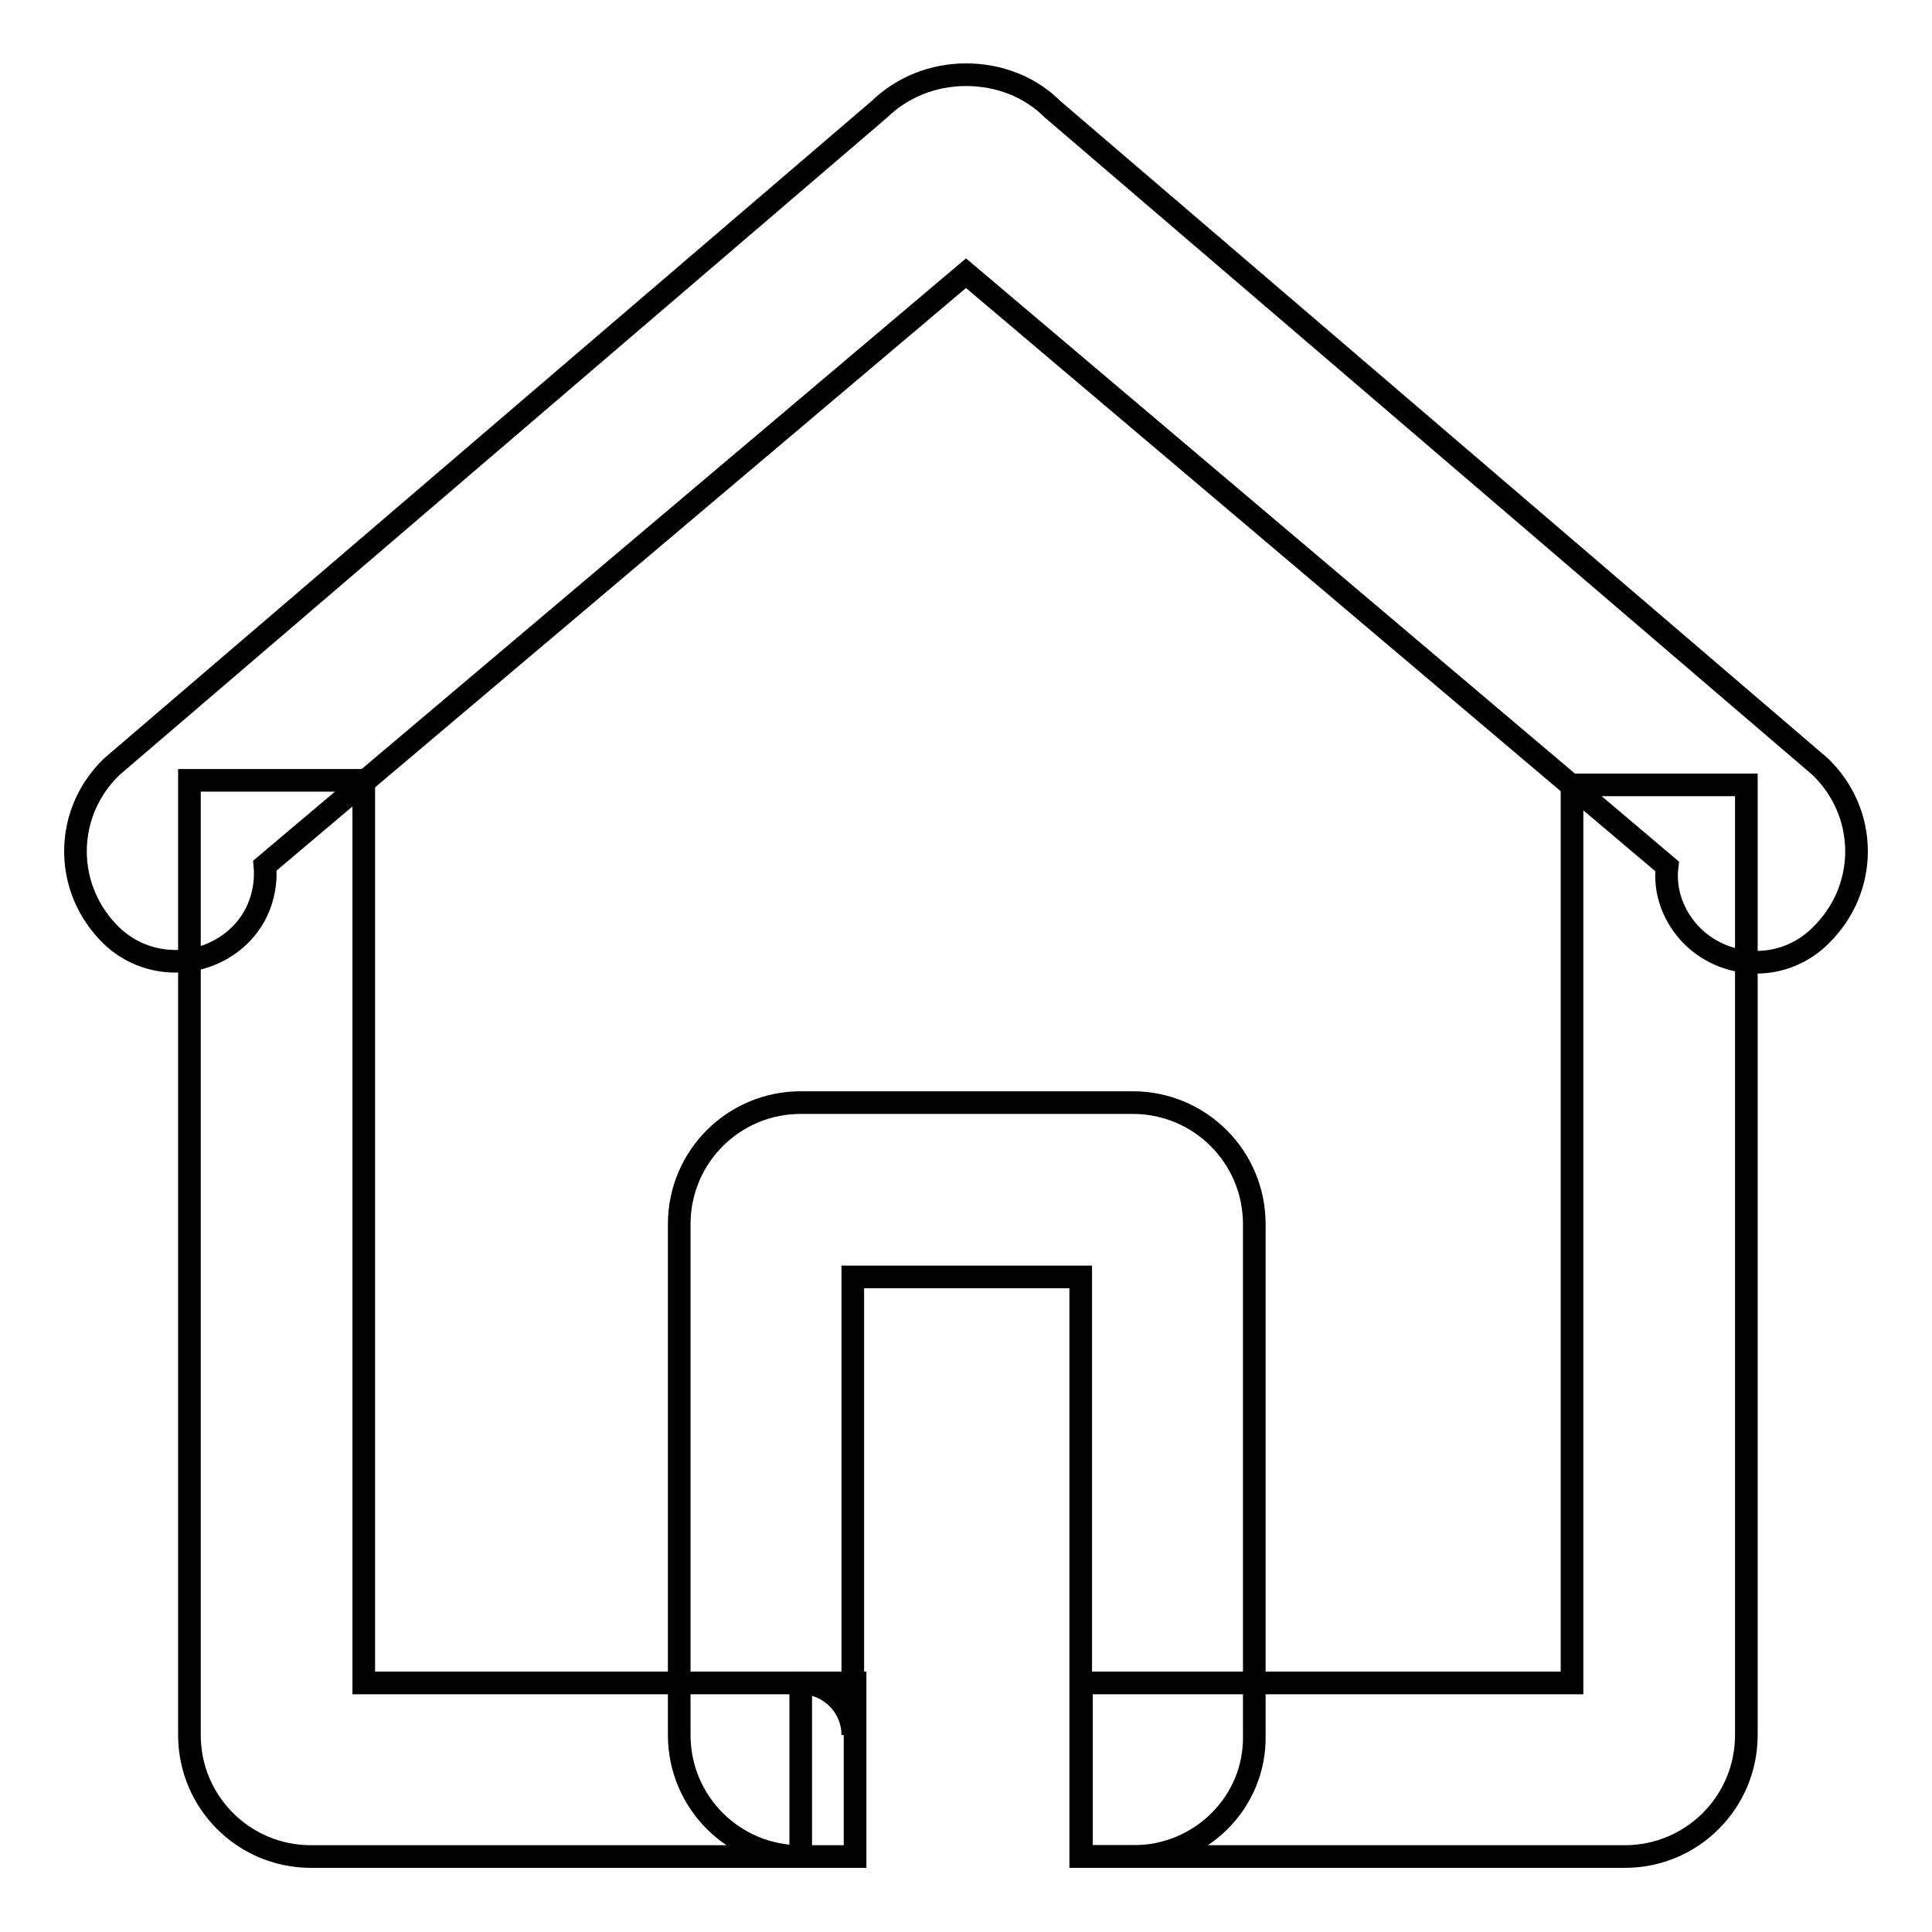
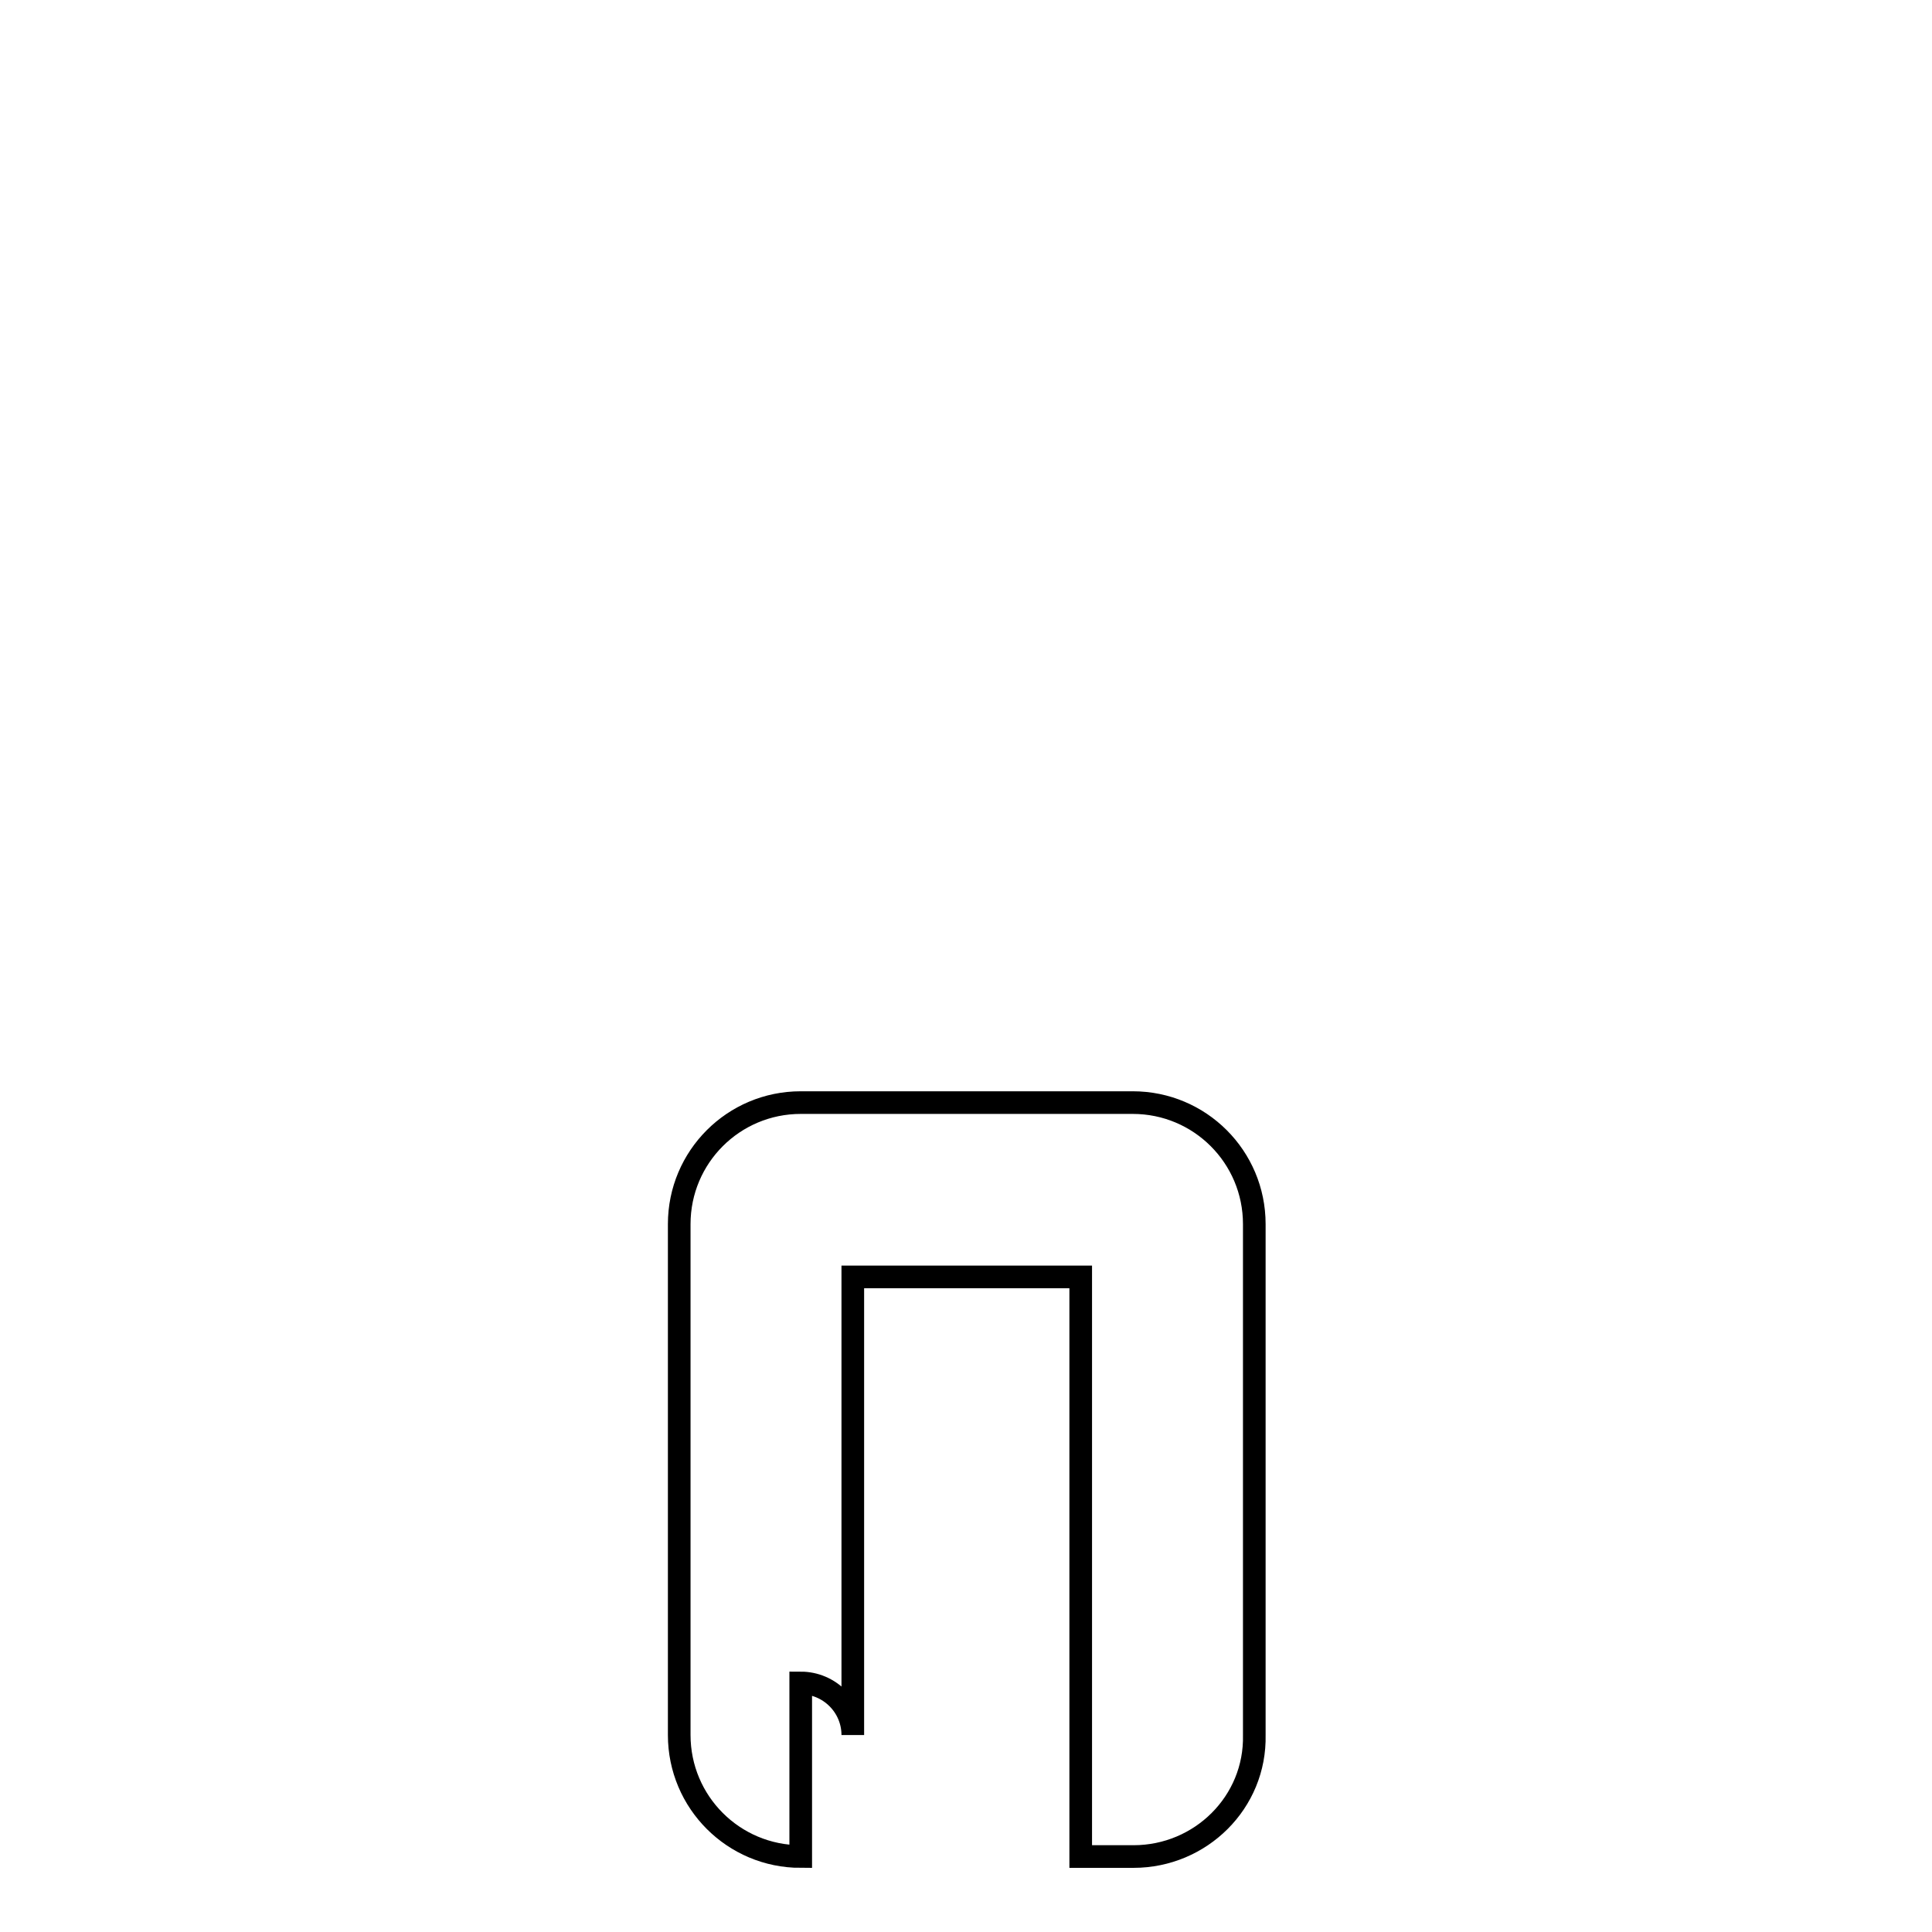
<svg xmlns="http://www.w3.org/2000/svg" version="1.1" x="0px" y="0px" viewBox="0 0 256 256" enable-background="new 0 0 256 256" xml:space="preserve">
  <g>
-     <path stroke-width="3" fill-opacity="0" stroke="#000000" d="M232.8,127.5c-3.1,0-6.1-1.1-8.5-3.4c-2.6-2.6-3.8-6-3.4-9.3L128,36.2l-92.9,78.5c0.3,3.3-0.8,6.8-3.4,9.3 c-4.7,4.5-12.2,4.5-16.9,0c-3.1-3-4.8-7-4.8-11.2c0-4.2,1.7-8.2,4.8-11.2l101.7-87.1c3.1-3,7.2-4.6,11.5-4.6h0 c4.4,0,8.5,1.6,11.5,4.6l101.7,87.1c3.1,3,4.8,7,4.8,11.2c0,4.2-1.7,8.2-4.8,11.2C238.9,126.3,235.8,127.5,232.8,127.5z" />
-     <path stroke-width="3" fill-opacity="0" stroke="#000000" d="M113.2,246h-72c-8.9,0-16.1-7.2-16.1-16.1V103.4h23.1V223h65.1V246z M215.3,246h-72V223h65V104h23.1v125.9 C231.4,238.8,224.2,246,215.3,246z" />
    <path stroke-width="3" fill-opacity="0" stroke="#000000" d="M150.2,246h-7V223h0v-53.8h-30.2v60.7c0-3.8-3.1-6.9-6.9-6.9V246c-8.9,0-16.1-7.2-16.1-16.1v-67.7 c0-8.9,7.2-16.1,16.1-16.1h44c8.9,0,16.1,7.2,16.1,16.1v67.7C166.4,238.8,159.1,246,150.2,246z" />
  </g>
</svg>